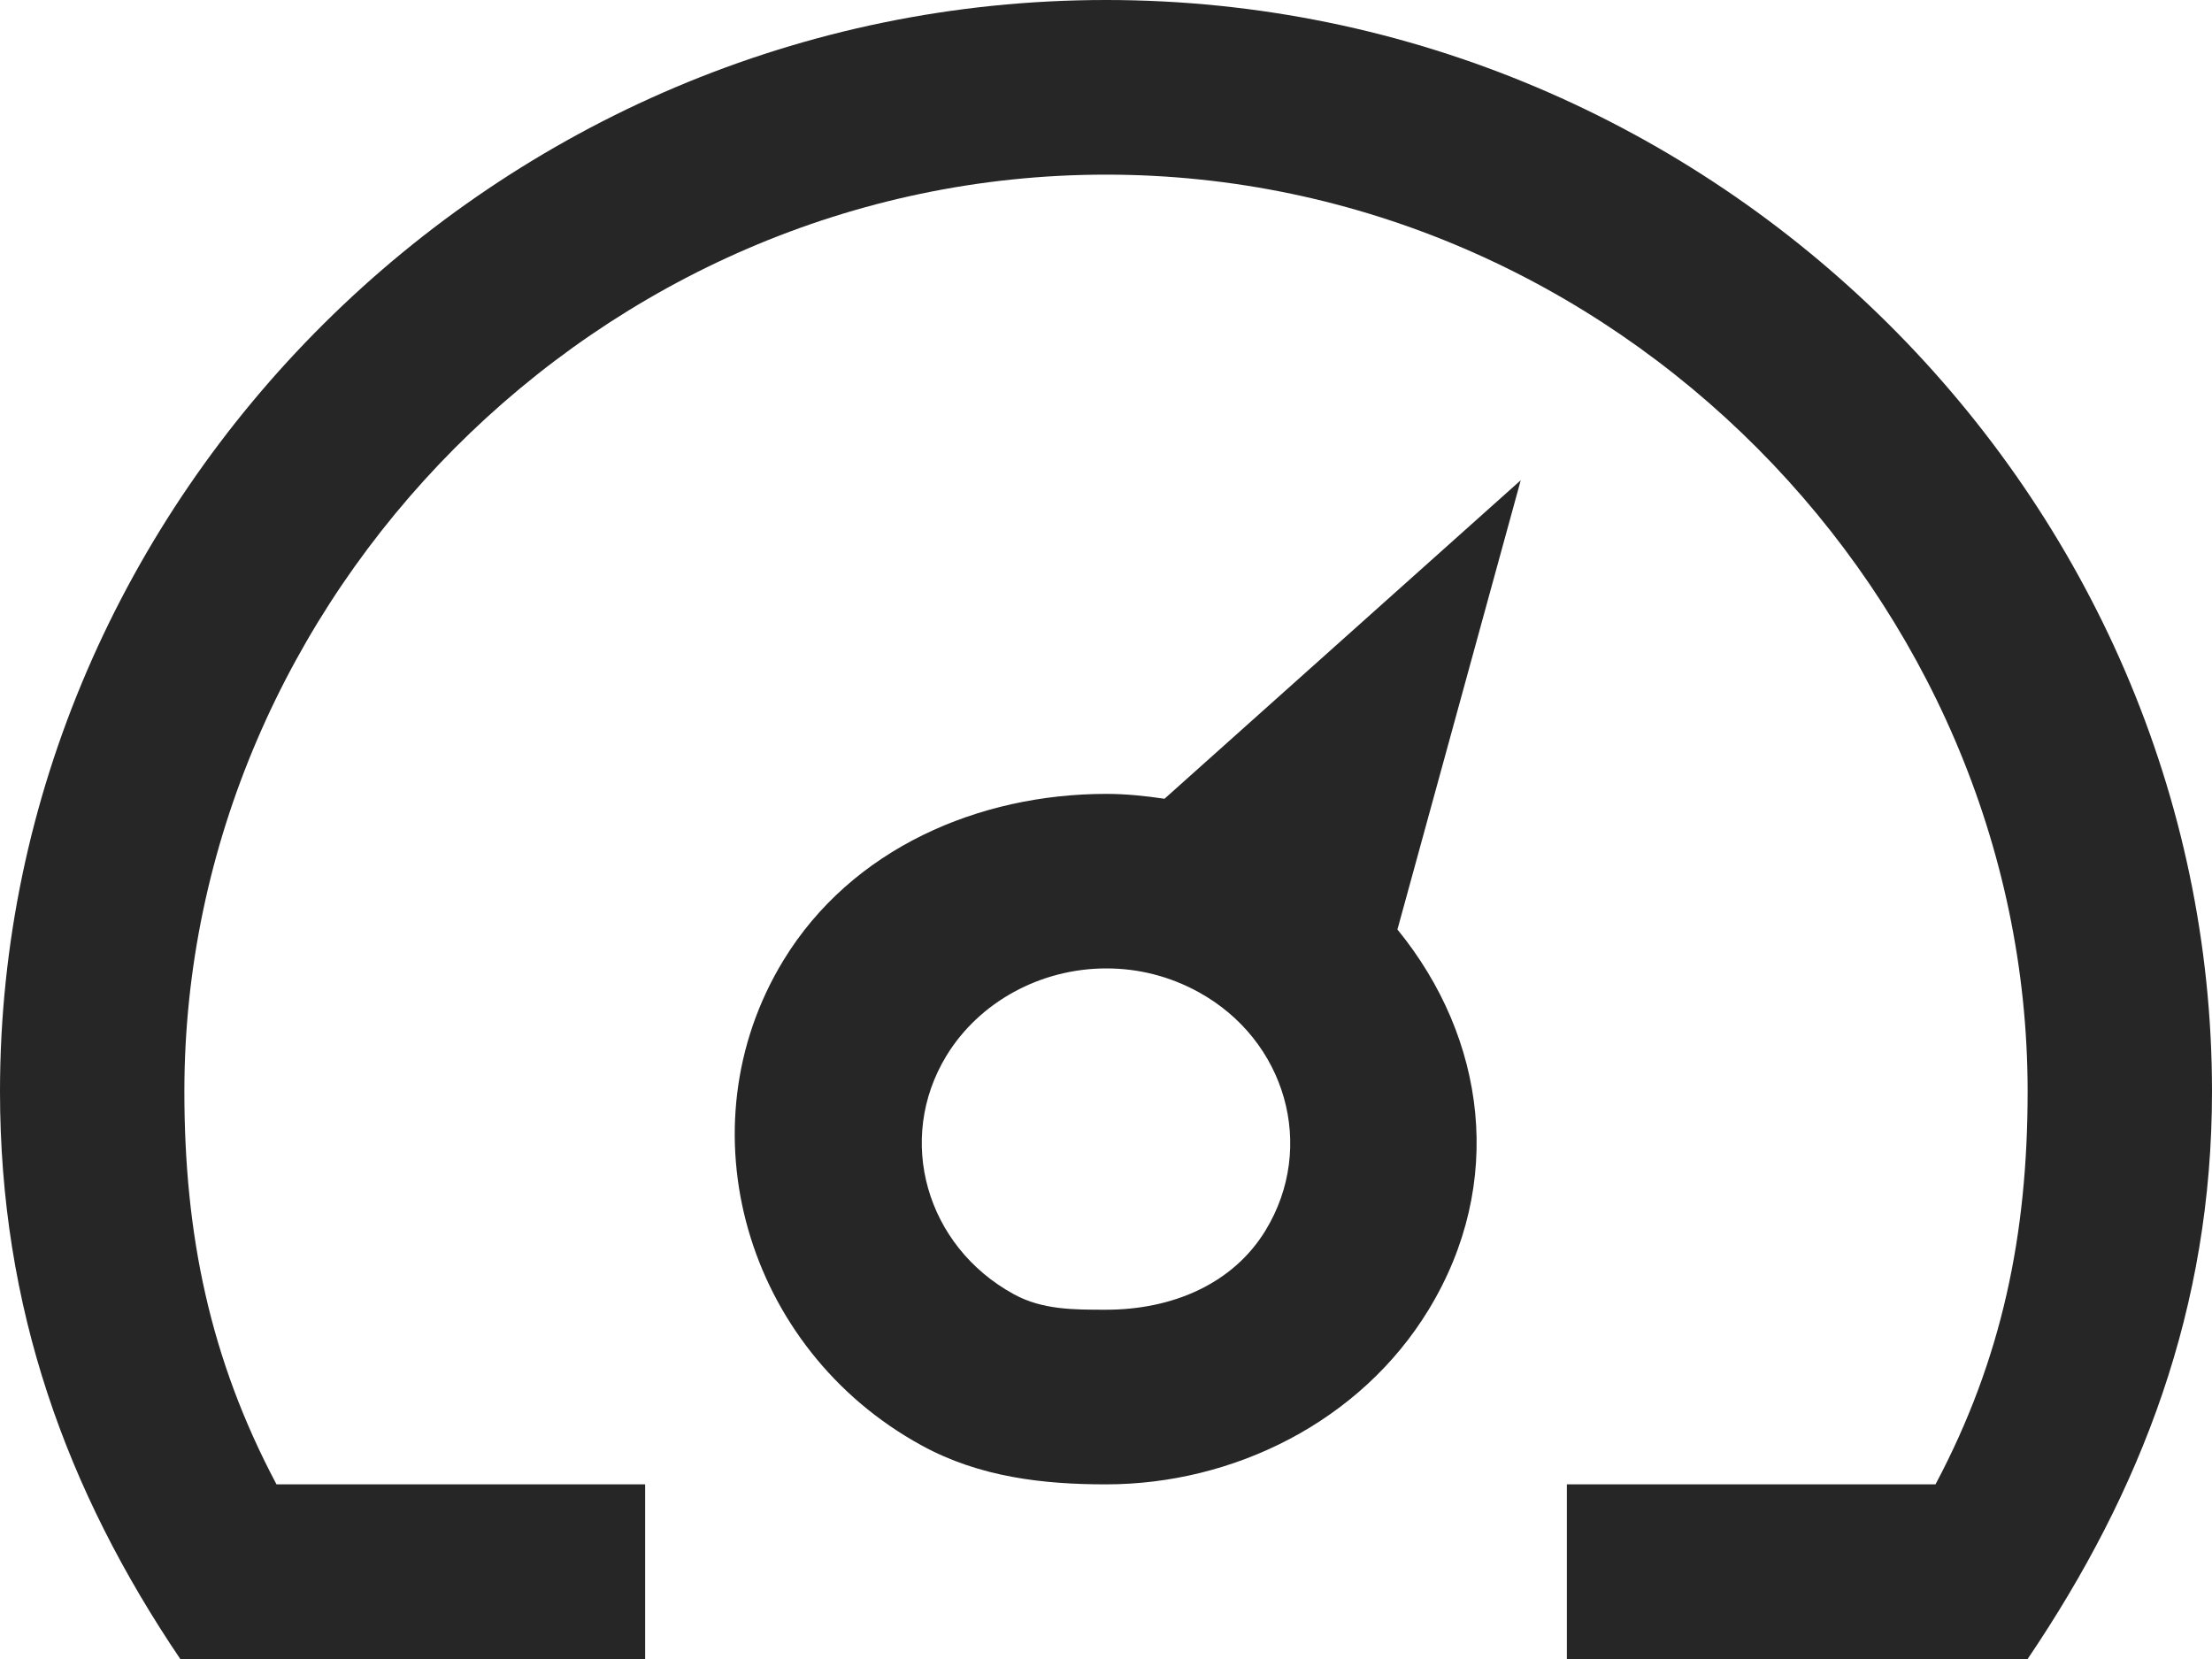
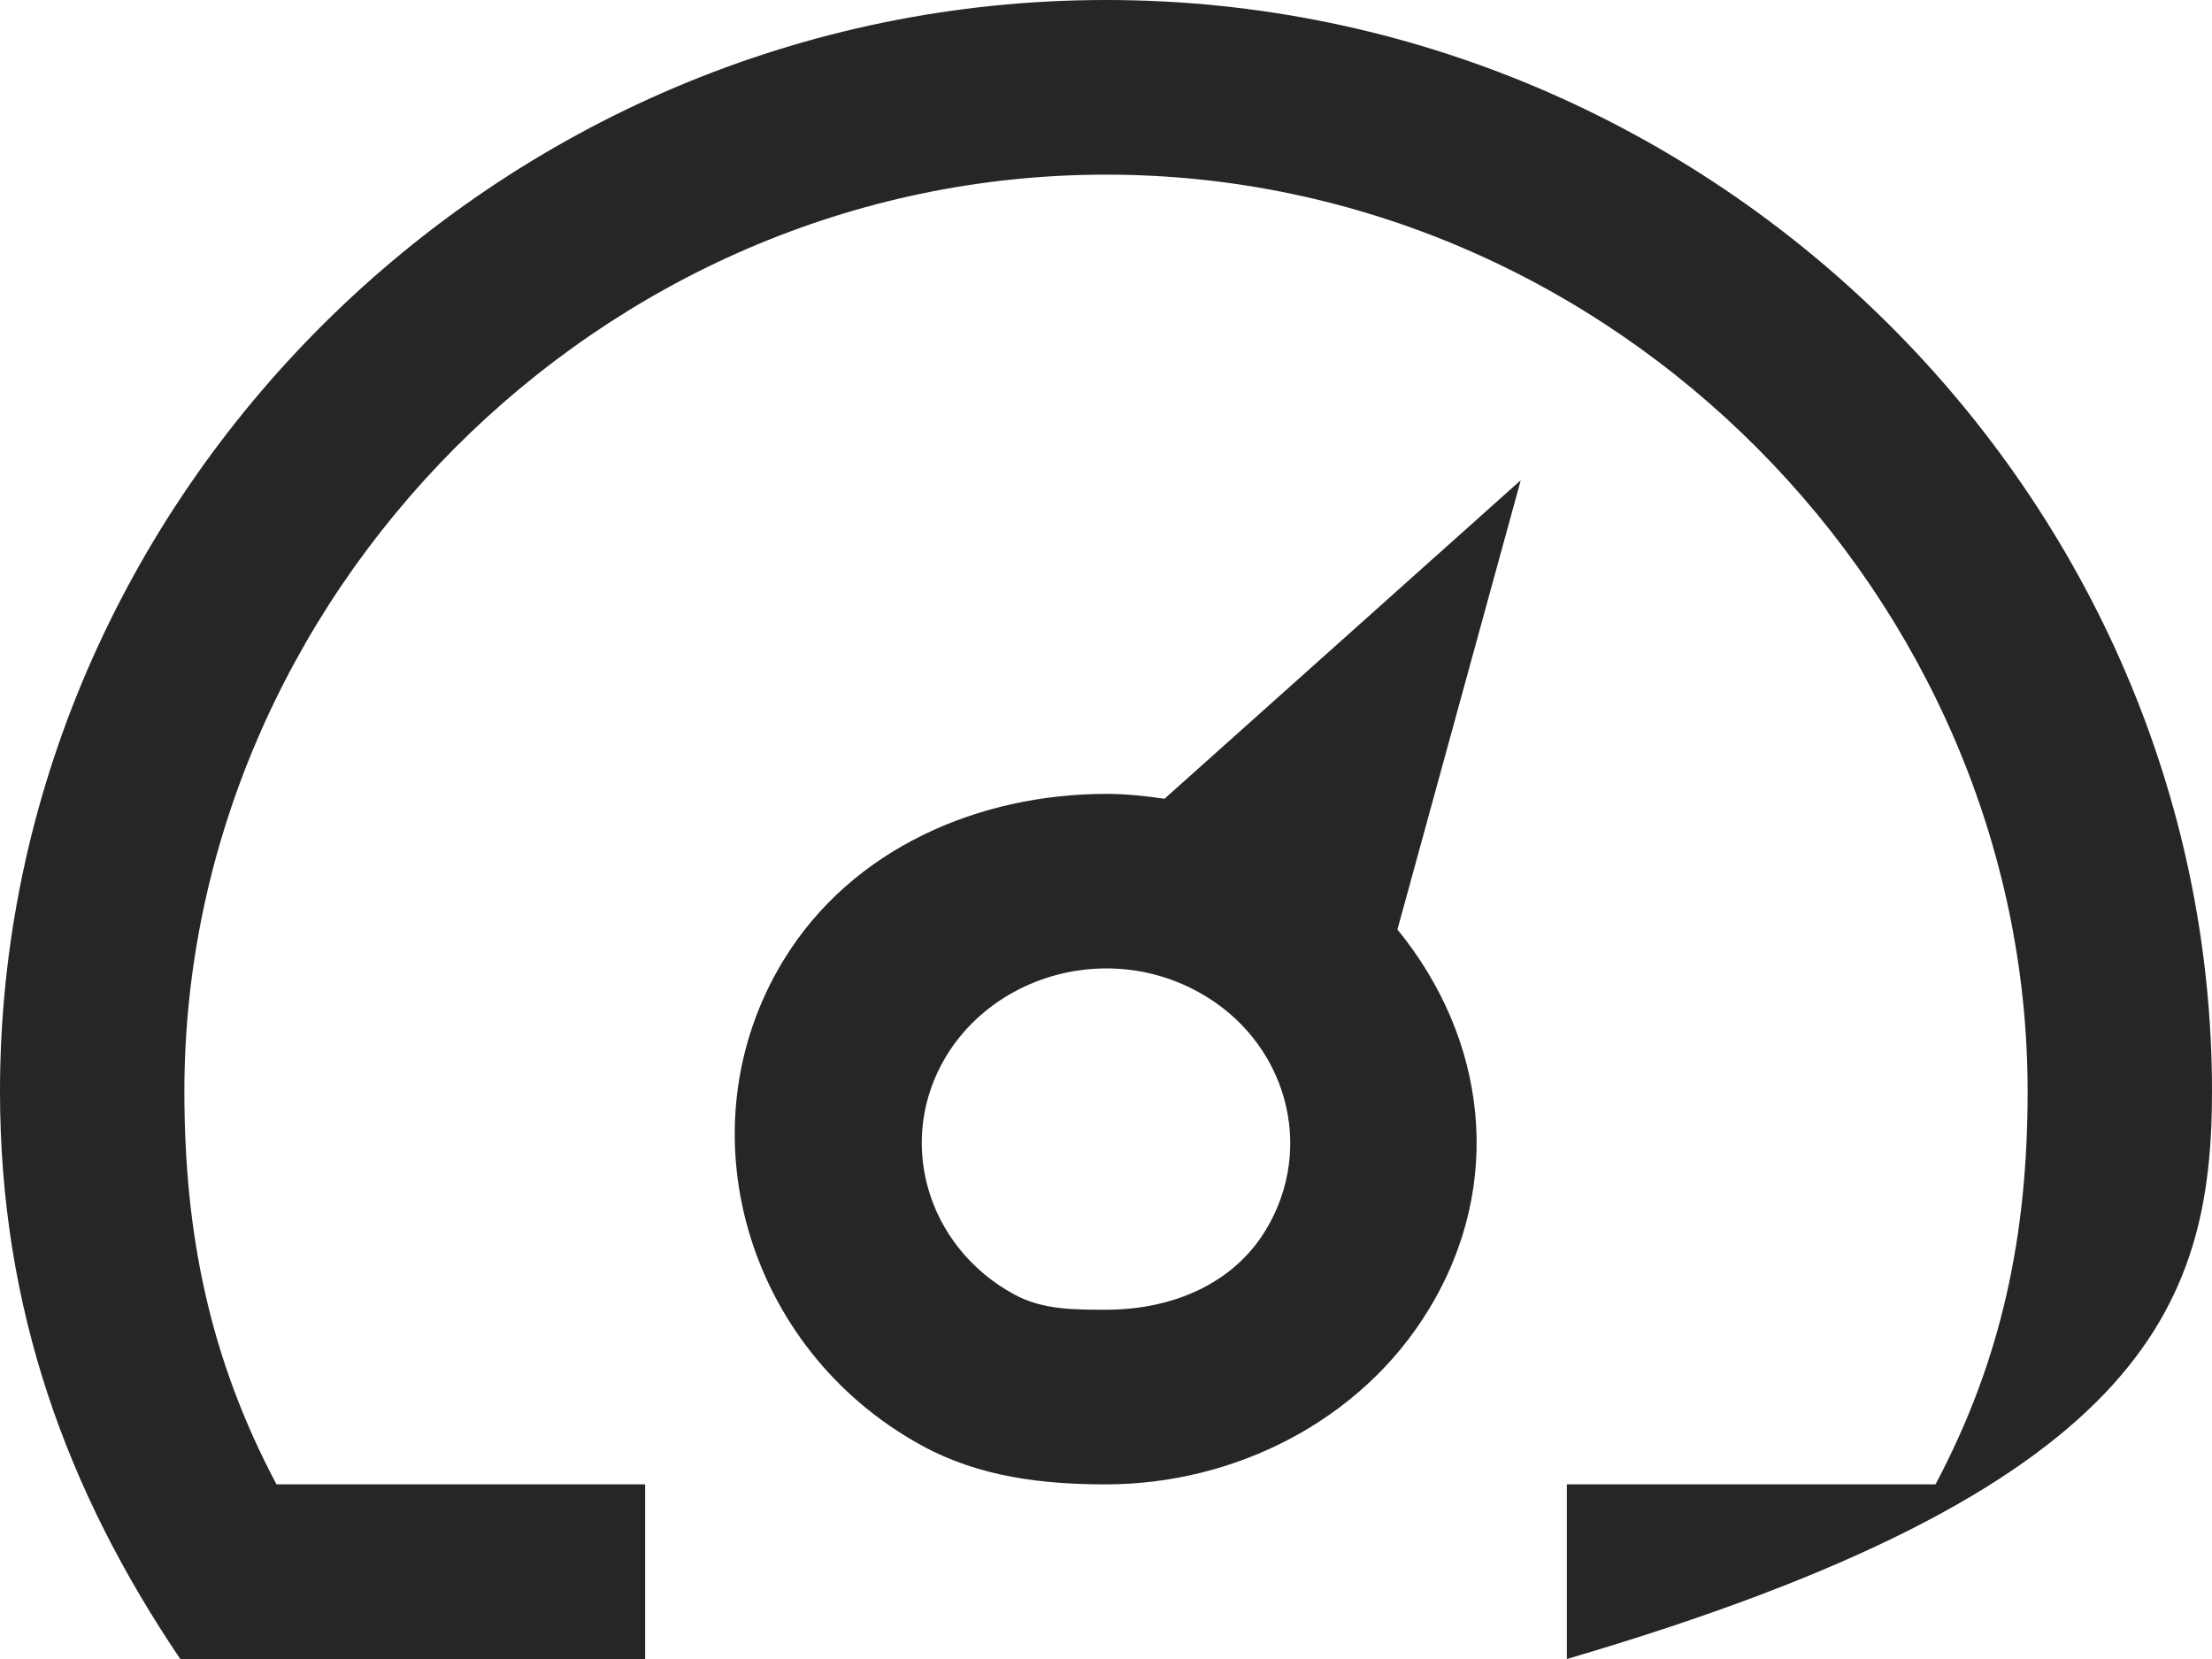
<svg xmlns="http://www.w3.org/2000/svg" width="20" height="15" viewBox="0 0 20 15" fill="none">
-   <path d="M10.529 7.222C10.354 7.196 10.178 7.178 10.003 7.178C8.851 7.178 7.7 7.671 7.083 8.684C6.162 10.194 6.739 12.198 8.333 13.069C8.858 13.357 9.435 13.421 10 13.421C11.152 13.421 12.3 12.855 12.917 11.842C13.613 10.699 13.438 9.387 12.635 8.404L13.75 4.342L10.529 7.222ZM11.443 11.124C11.146 11.612 10.595 11.842 10 11.842C9.706 11.842 9.424 11.843 9.167 11.702C8.371 11.267 8.098 10.3 8.557 9.546C8.854 9.059 9.408 8.756 10.003 8.756C10.297 8.756 10.576 8.828 10.833 8.968C11.629 9.403 11.902 10.37 11.443 11.124ZM10 0C4.477 0 0 4.513 0 9.868C0 11.826 0.6 13.476 1.63 15H5.833V13.421H2.5C1.897 12.285 1.667 11.16 1.667 9.868C1.667 5.413 5.405 1.579 10 1.579C14.595 1.579 18.333 5.413 18.333 9.868C18.333 11.16 18.103 12.285 17.5 13.421H14.167V15H18.333C19.363 13.476 20 11.826 20 9.868C20 4.513 15.523 0 10 0Z" fill="#262626" />
+   <path d="M10.529 7.222C10.354 7.196 10.178 7.178 10.003 7.178C8.851 7.178 7.7 7.671 7.083 8.684C6.162 10.194 6.739 12.198 8.333 13.069C8.858 13.357 9.435 13.421 10 13.421C11.152 13.421 12.3 12.855 12.917 11.842C13.613 10.699 13.438 9.387 12.635 8.404L13.75 4.342L10.529 7.222ZM11.443 11.124C11.146 11.612 10.595 11.842 10 11.842C9.706 11.842 9.424 11.843 9.167 11.702C8.371 11.267 8.098 10.3 8.557 9.546C8.854 9.059 9.408 8.756 10.003 8.756C10.297 8.756 10.576 8.828 10.833 8.968C11.629 9.403 11.902 10.37 11.443 11.124ZM10 0C4.477 0 0 4.513 0 9.868C0 11.826 0.6 13.476 1.63 15H5.833V13.421H2.5C1.897 12.285 1.667 11.16 1.667 9.868C1.667 5.413 5.405 1.579 10 1.579C14.595 1.579 18.333 5.413 18.333 9.868C18.333 11.16 18.103 12.285 17.5 13.421H14.167V15C19.363 13.476 20 11.826 20 9.868C20 4.513 15.523 0 10 0Z" fill="#262626" />
</svg>